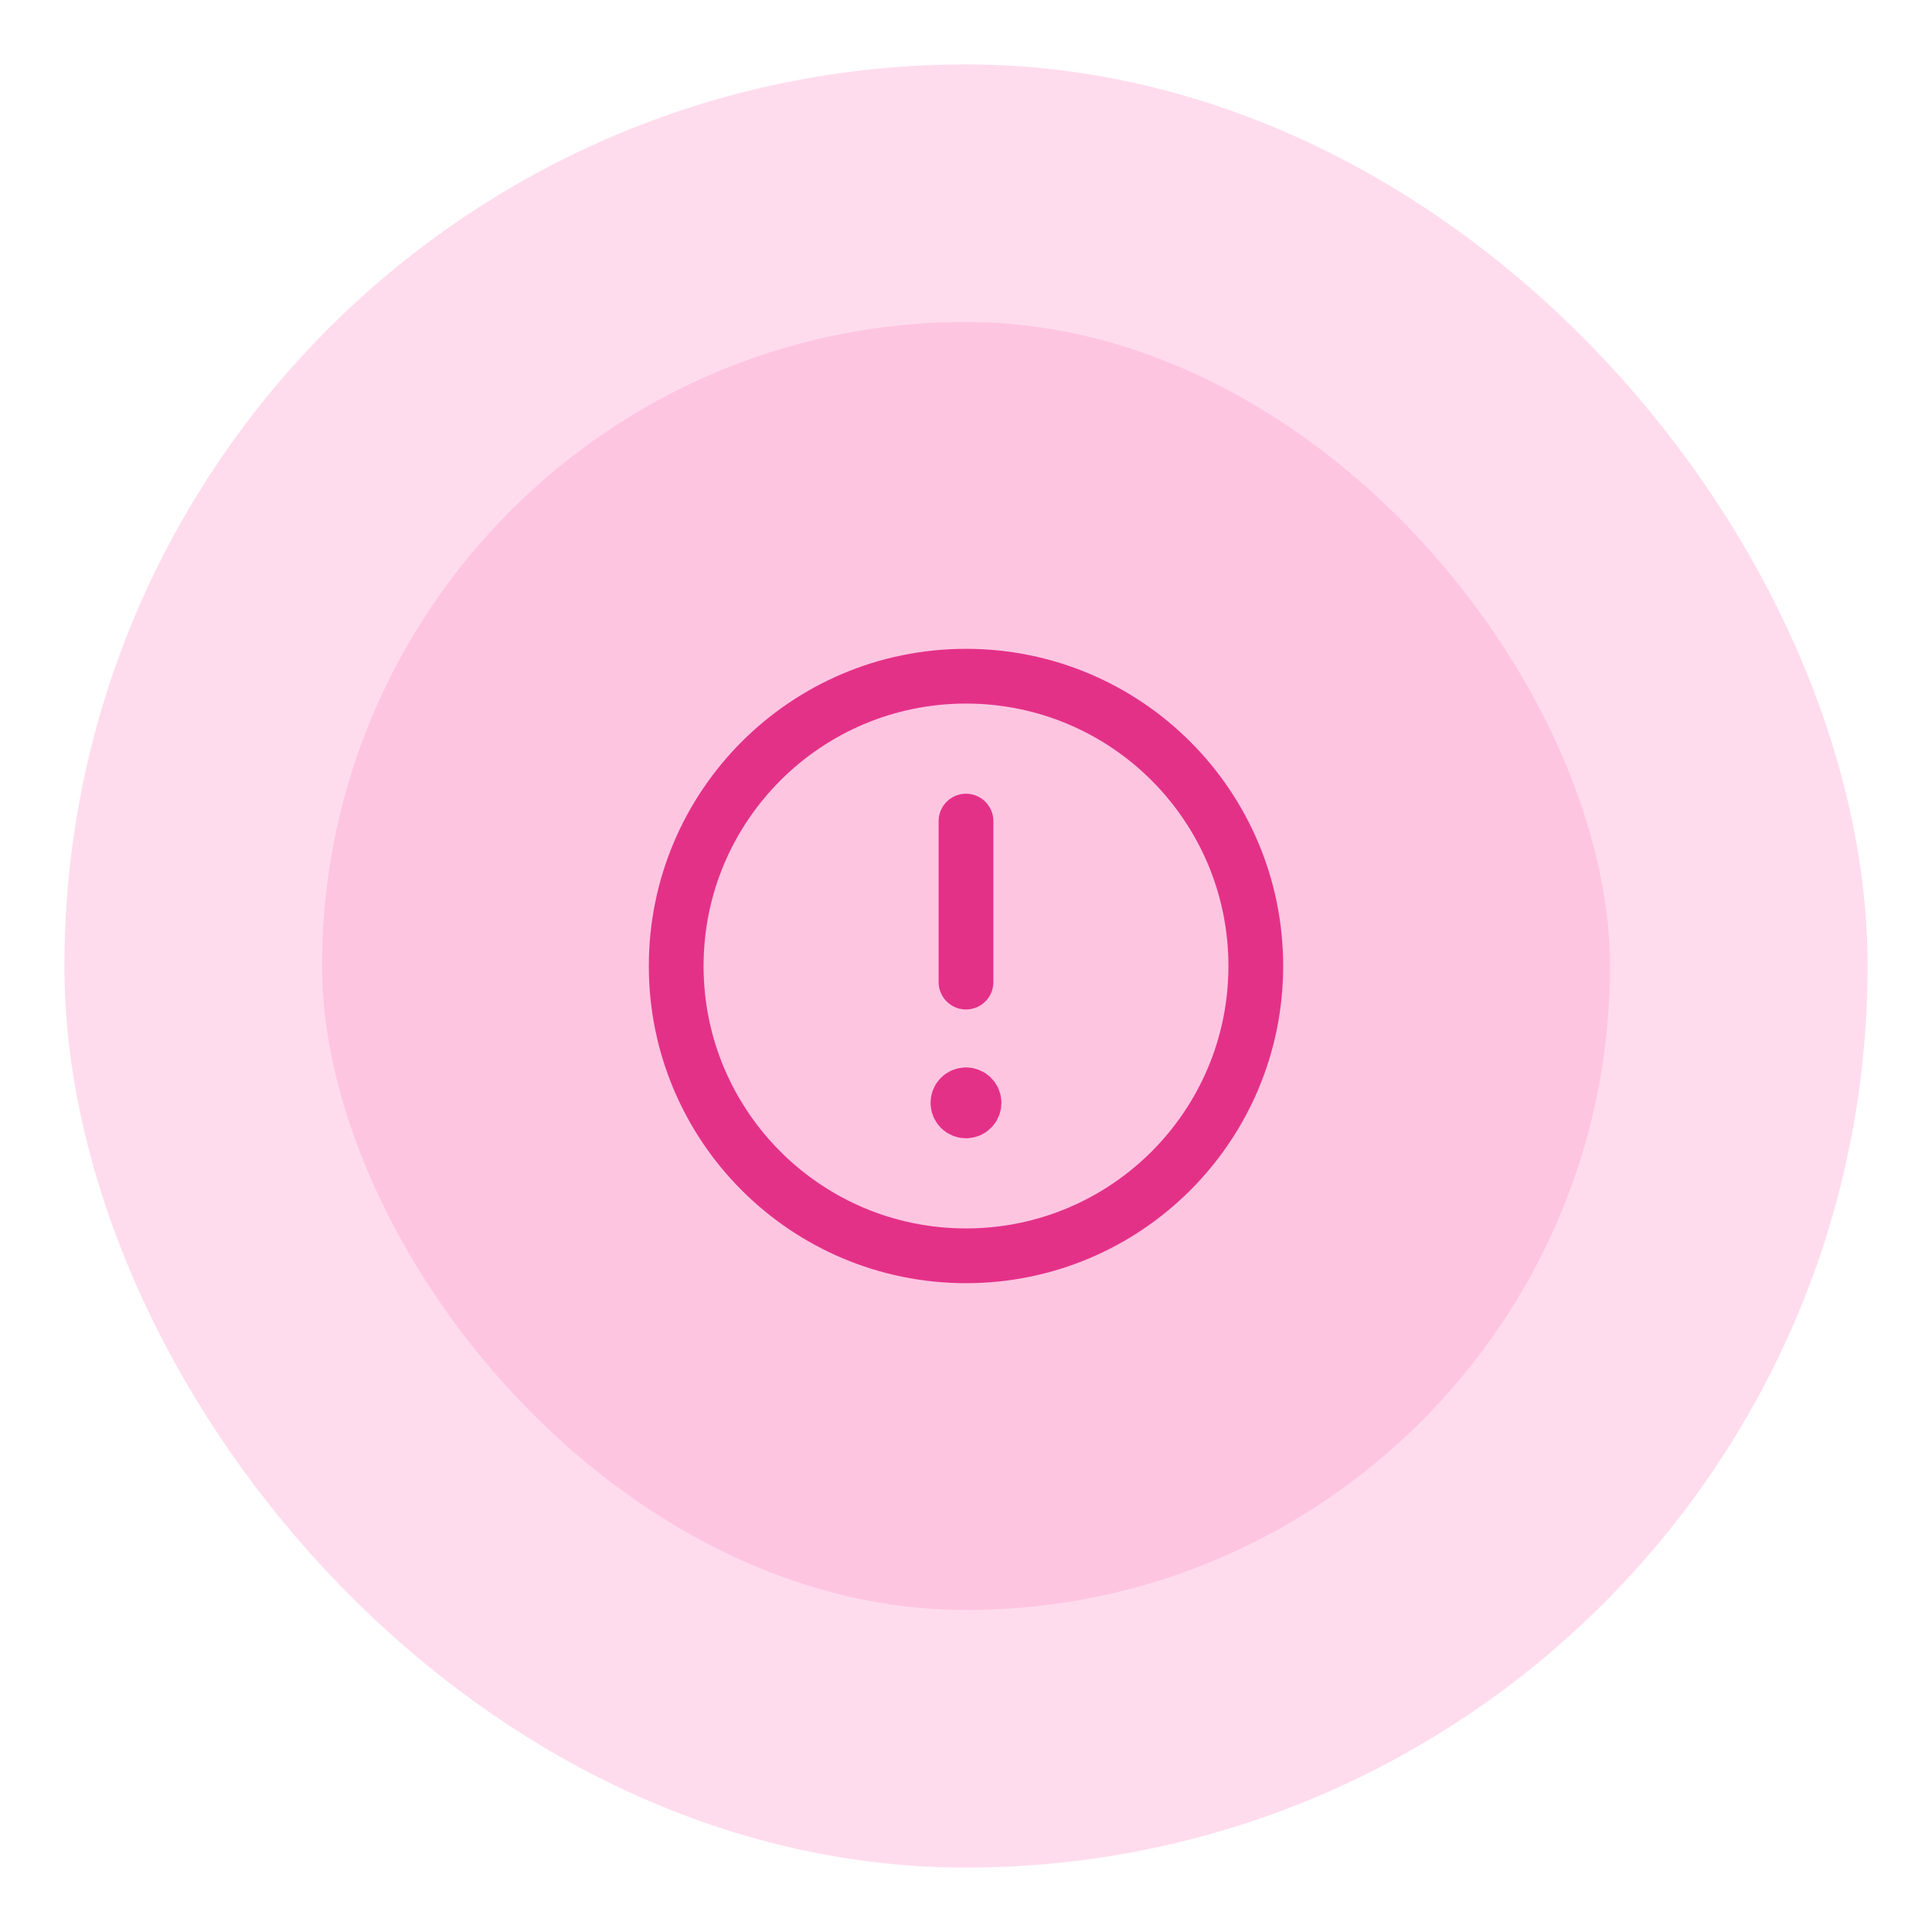
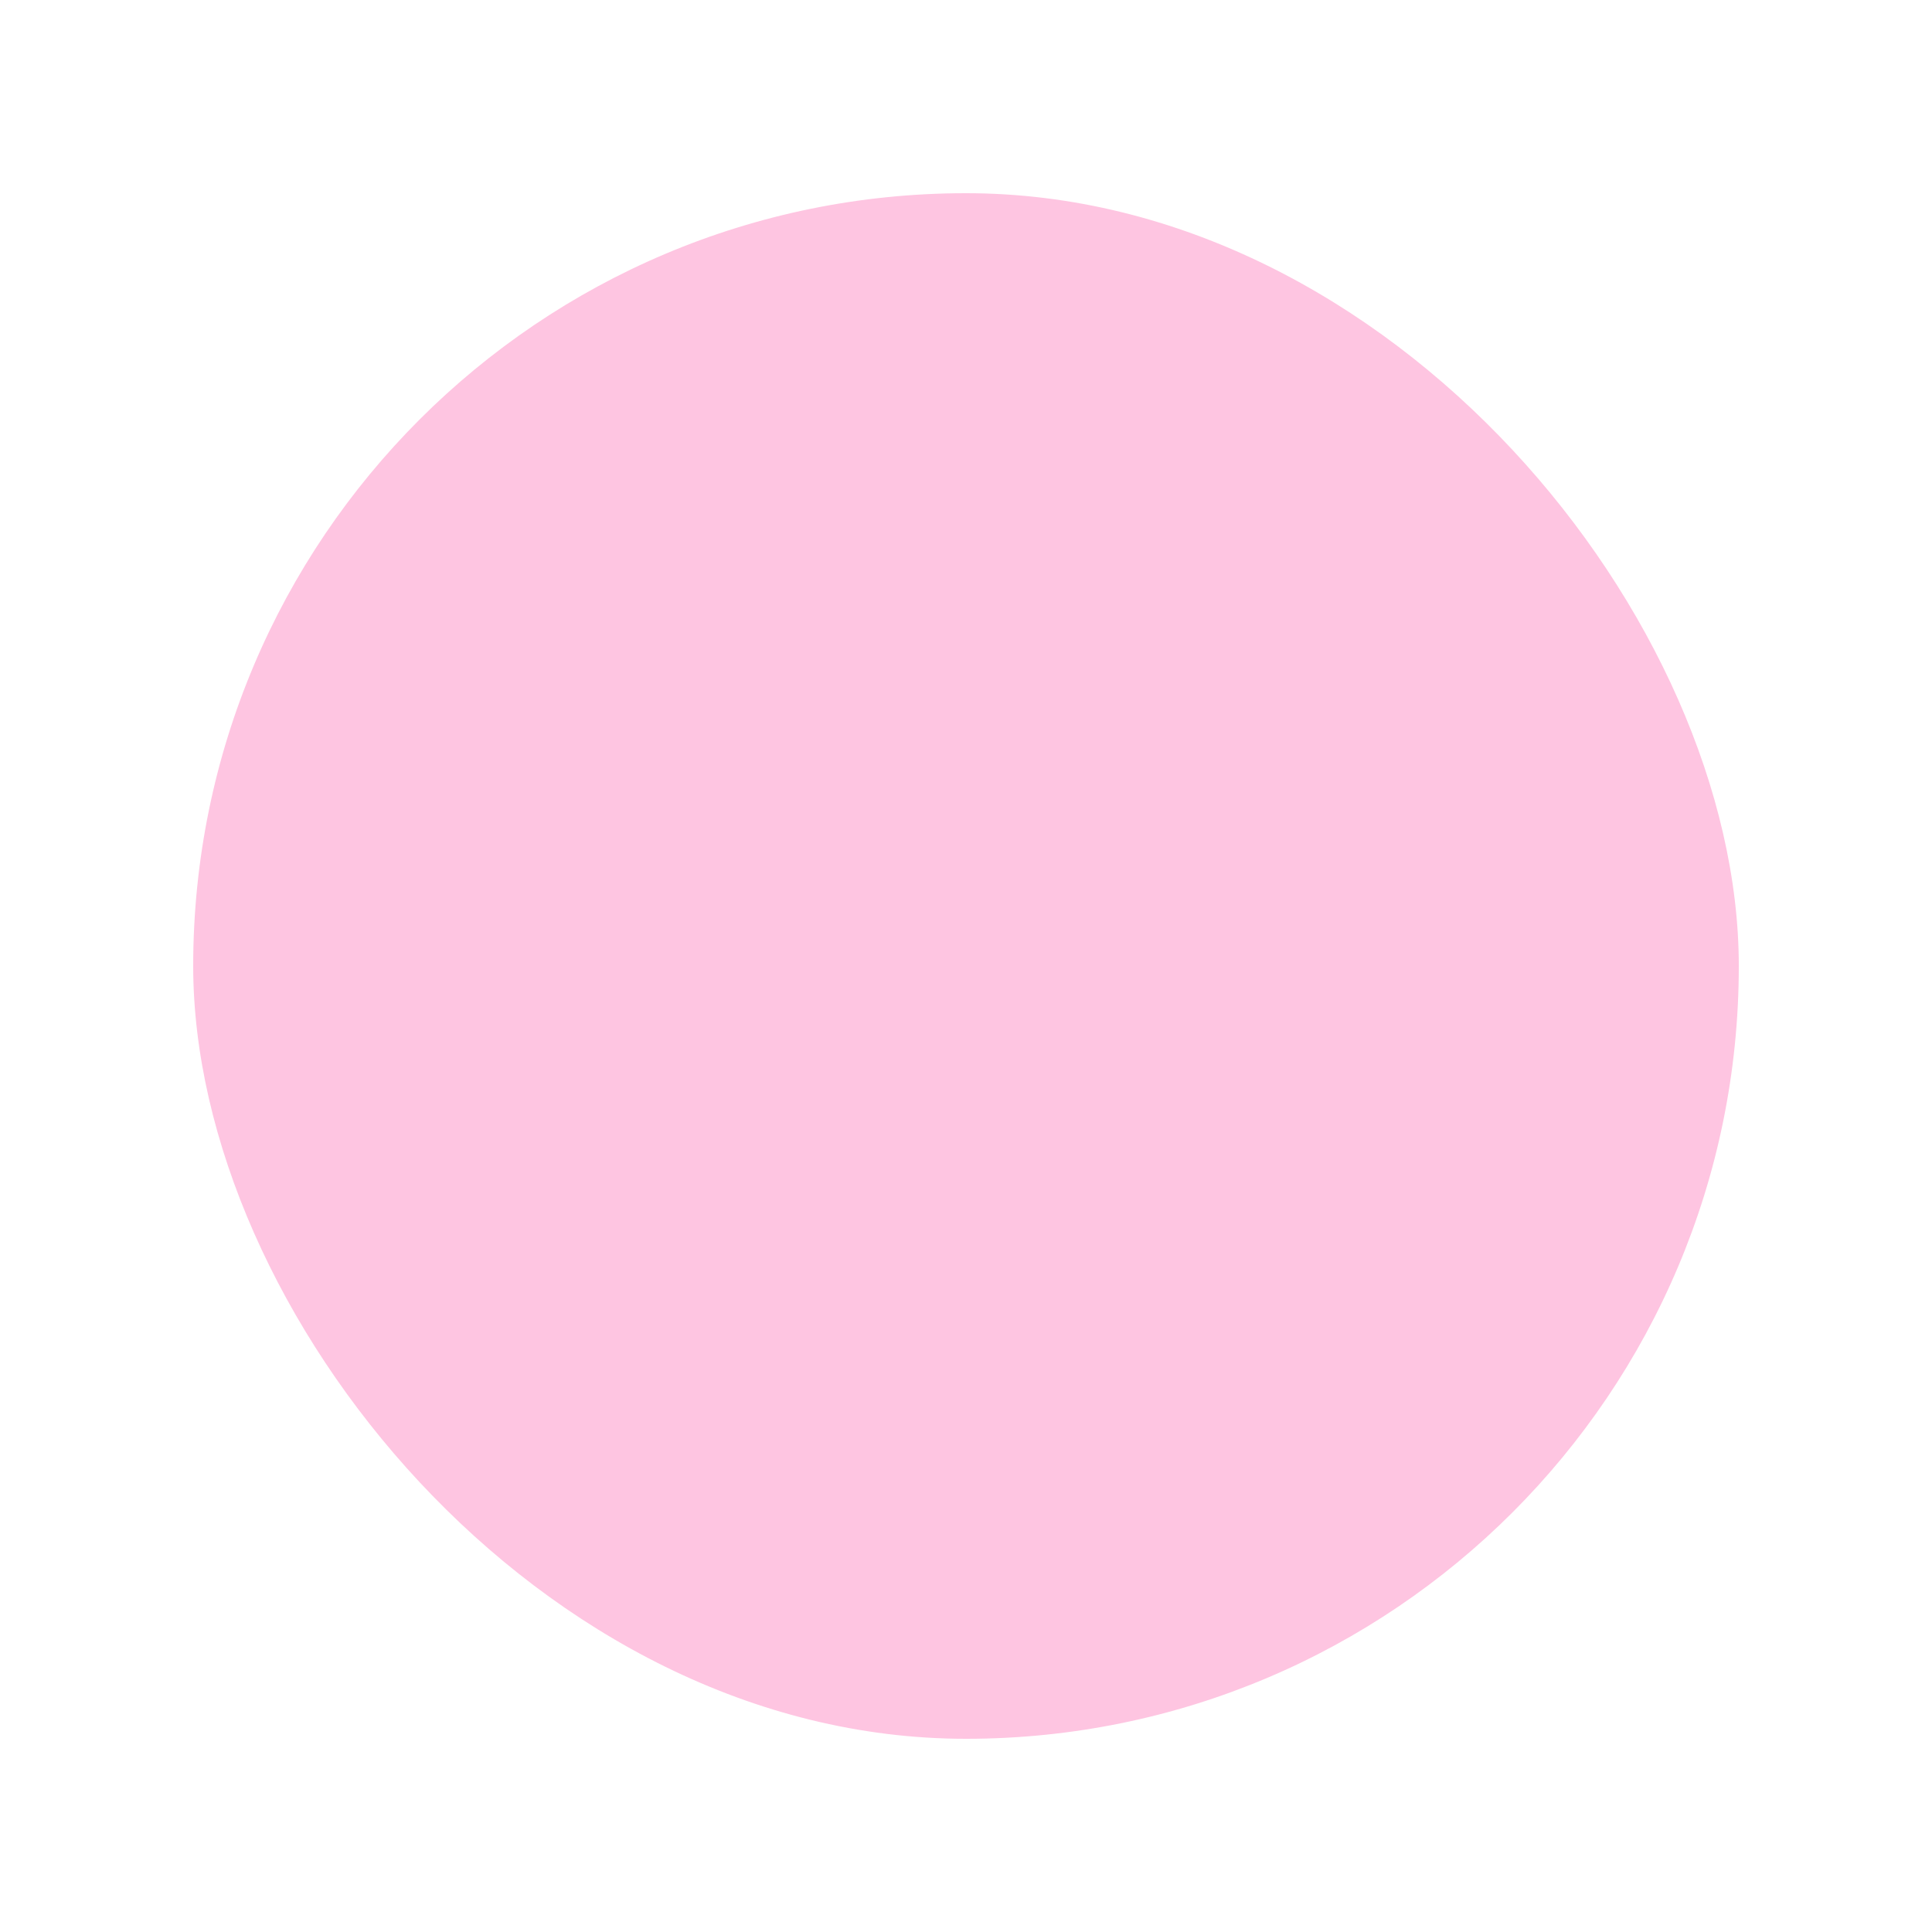
<svg xmlns="http://www.w3.org/2000/svg" width="60" height="60" viewBox="0 0 60 60" fill="none">
  <rect x="6" y="6" width="48" height="48" rx="24" fill="#FEC5E1" />
-   <rect x="6" y="6" width="48" height="48" rx="24" stroke="#FFDCED" stroke-width="8" />
-   <path fill-rule="evenodd" clip-rule="evenodd" d="M30 21V21C34.971 21 39 25.029 39 30V30C39 34.971 34.971 39 30 39V39C25.029 39 21 34.971 21 30V30C21 25.029 25.029 21 30 21Z" stroke="#E43188" stroke-width="1.7" stroke-linecap="round" stroke-linejoin="round" />
-   <path d="M30 30.5V25.5" stroke="#E43188" stroke-width="1.7" stroke-linecap="round" stroke-linejoin="round" />
-   <path d="M29.999 34C29.861 34 29.749 34.112 29.75 34.25C29.75 34.388 29.862 34.5 30 34.5C30.138 34.5 30.25 34.388 30.25 34.25C30.25 34.112 30.138 34 29.999 34" stroke="#E43188" stroke-width="1.7" stroke-linecap="round" stroke-linejoin="round" />
</svg>